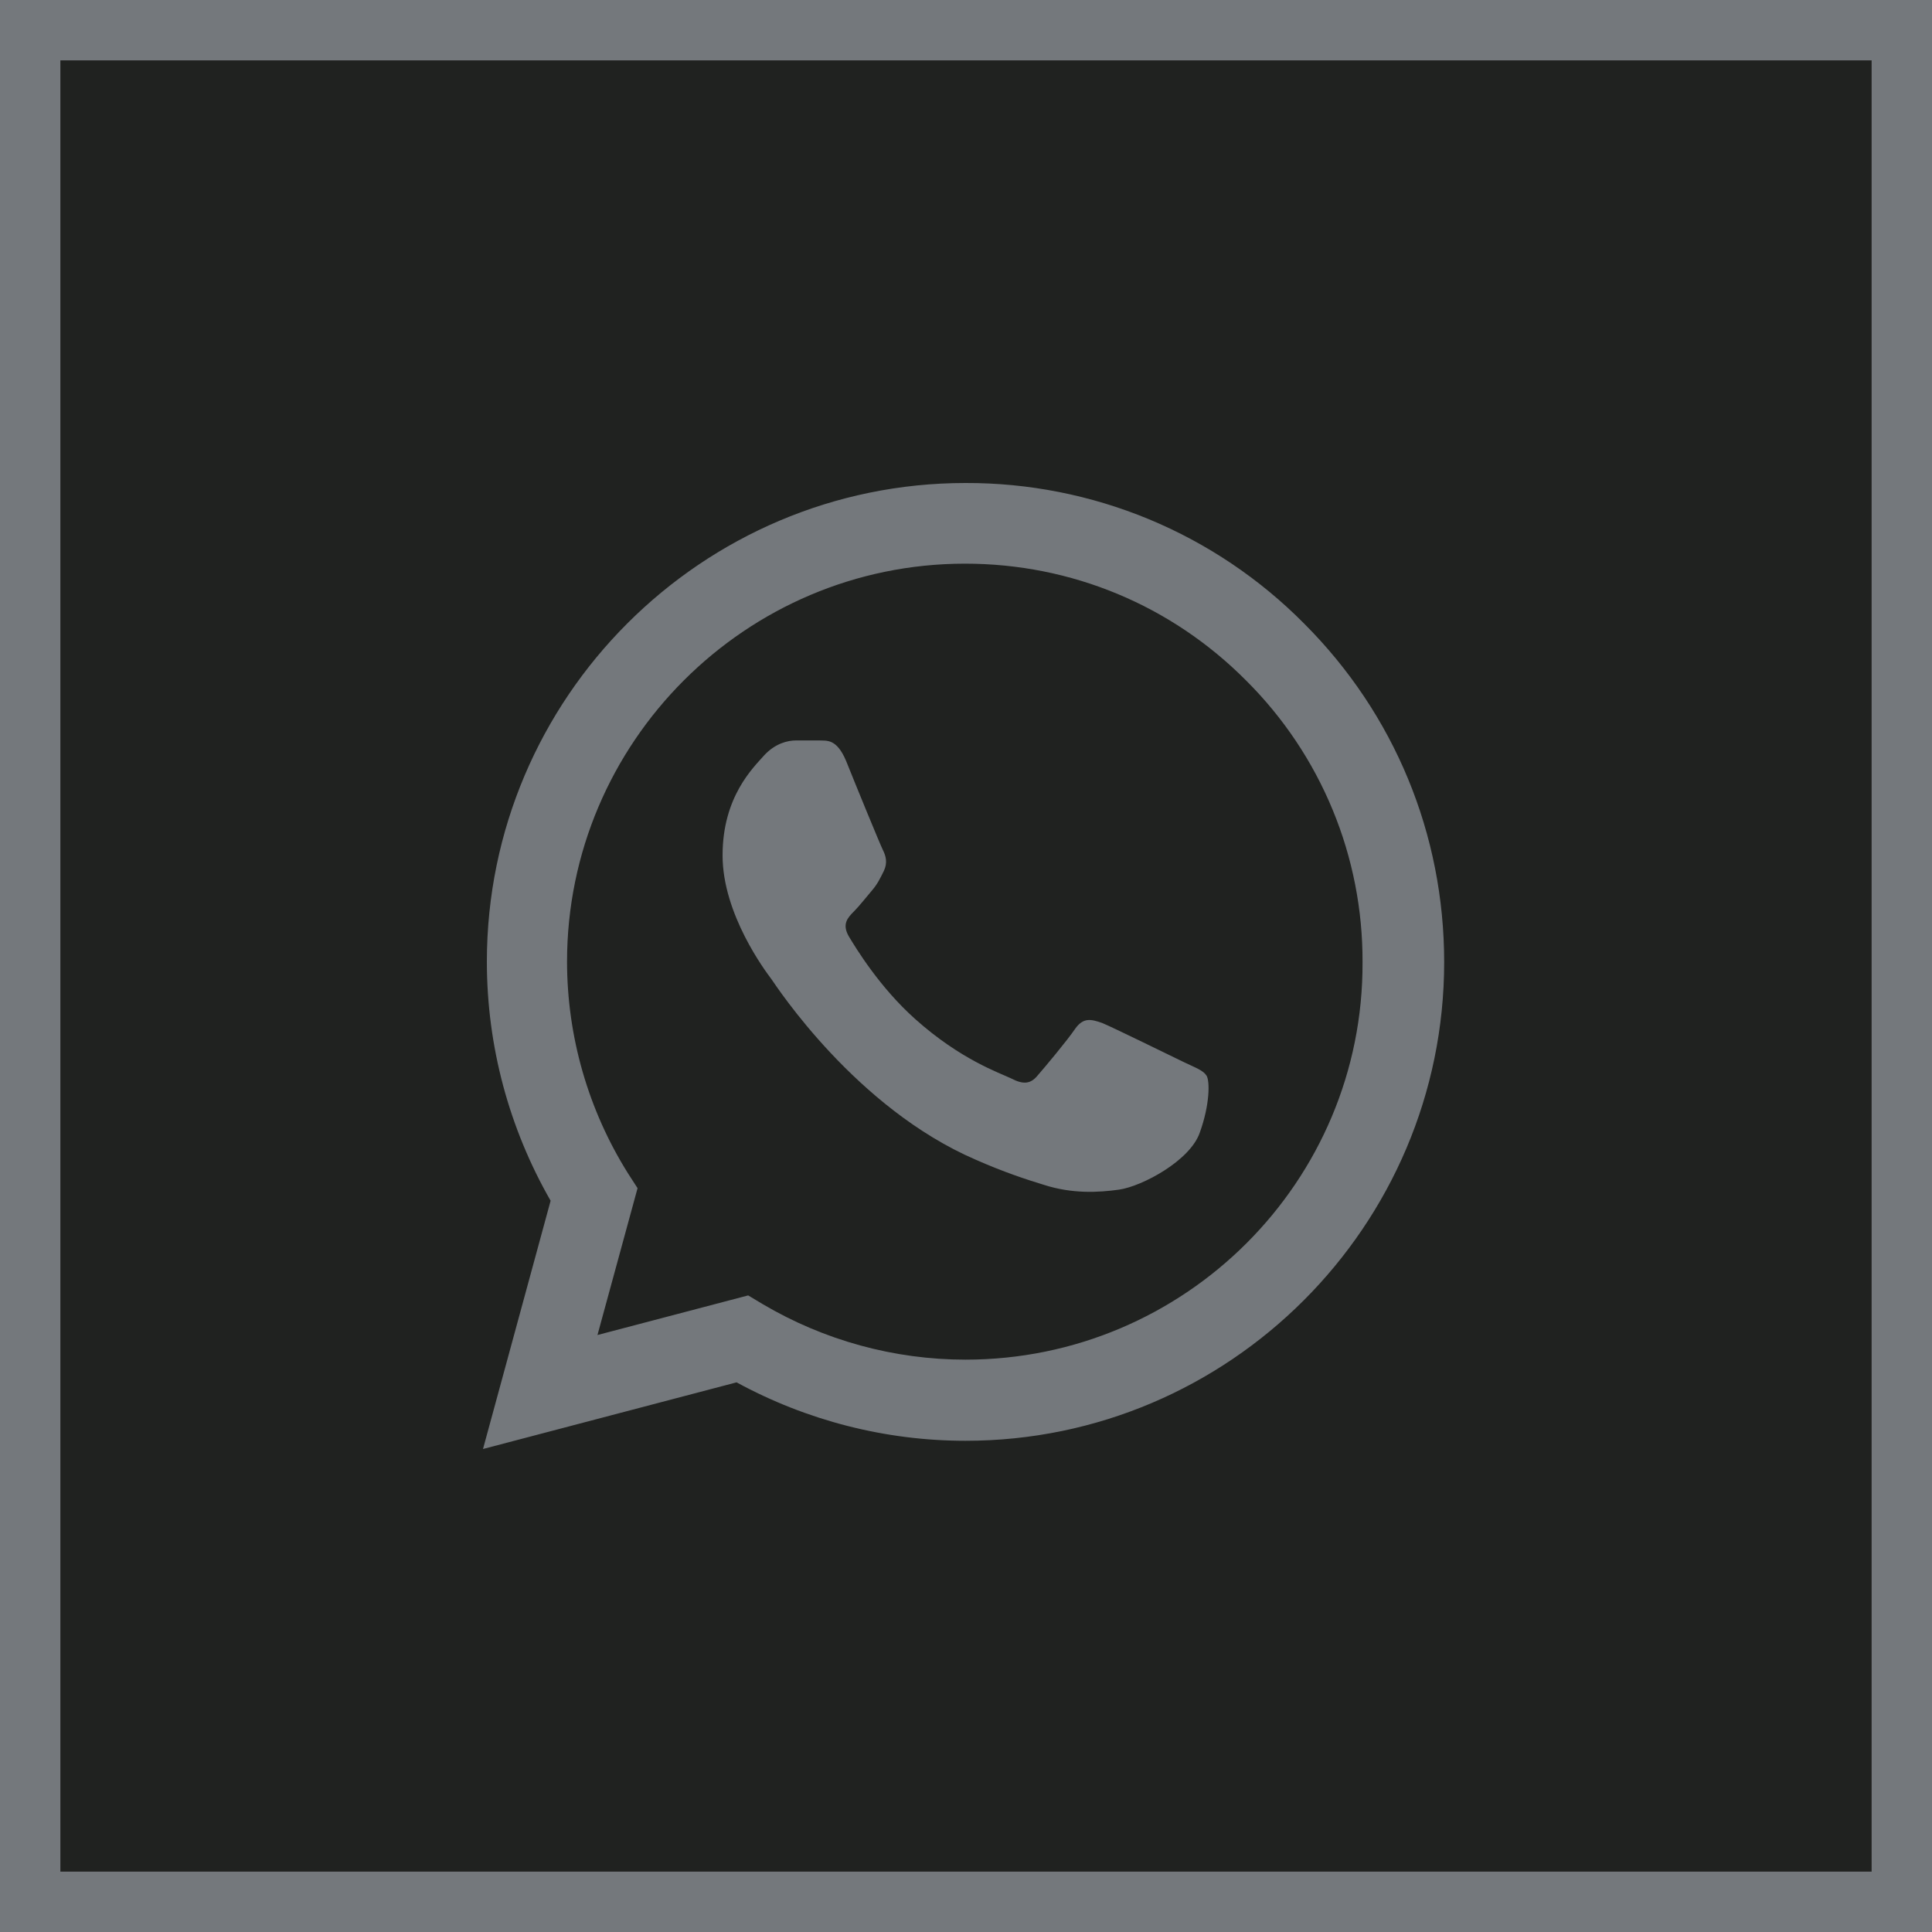
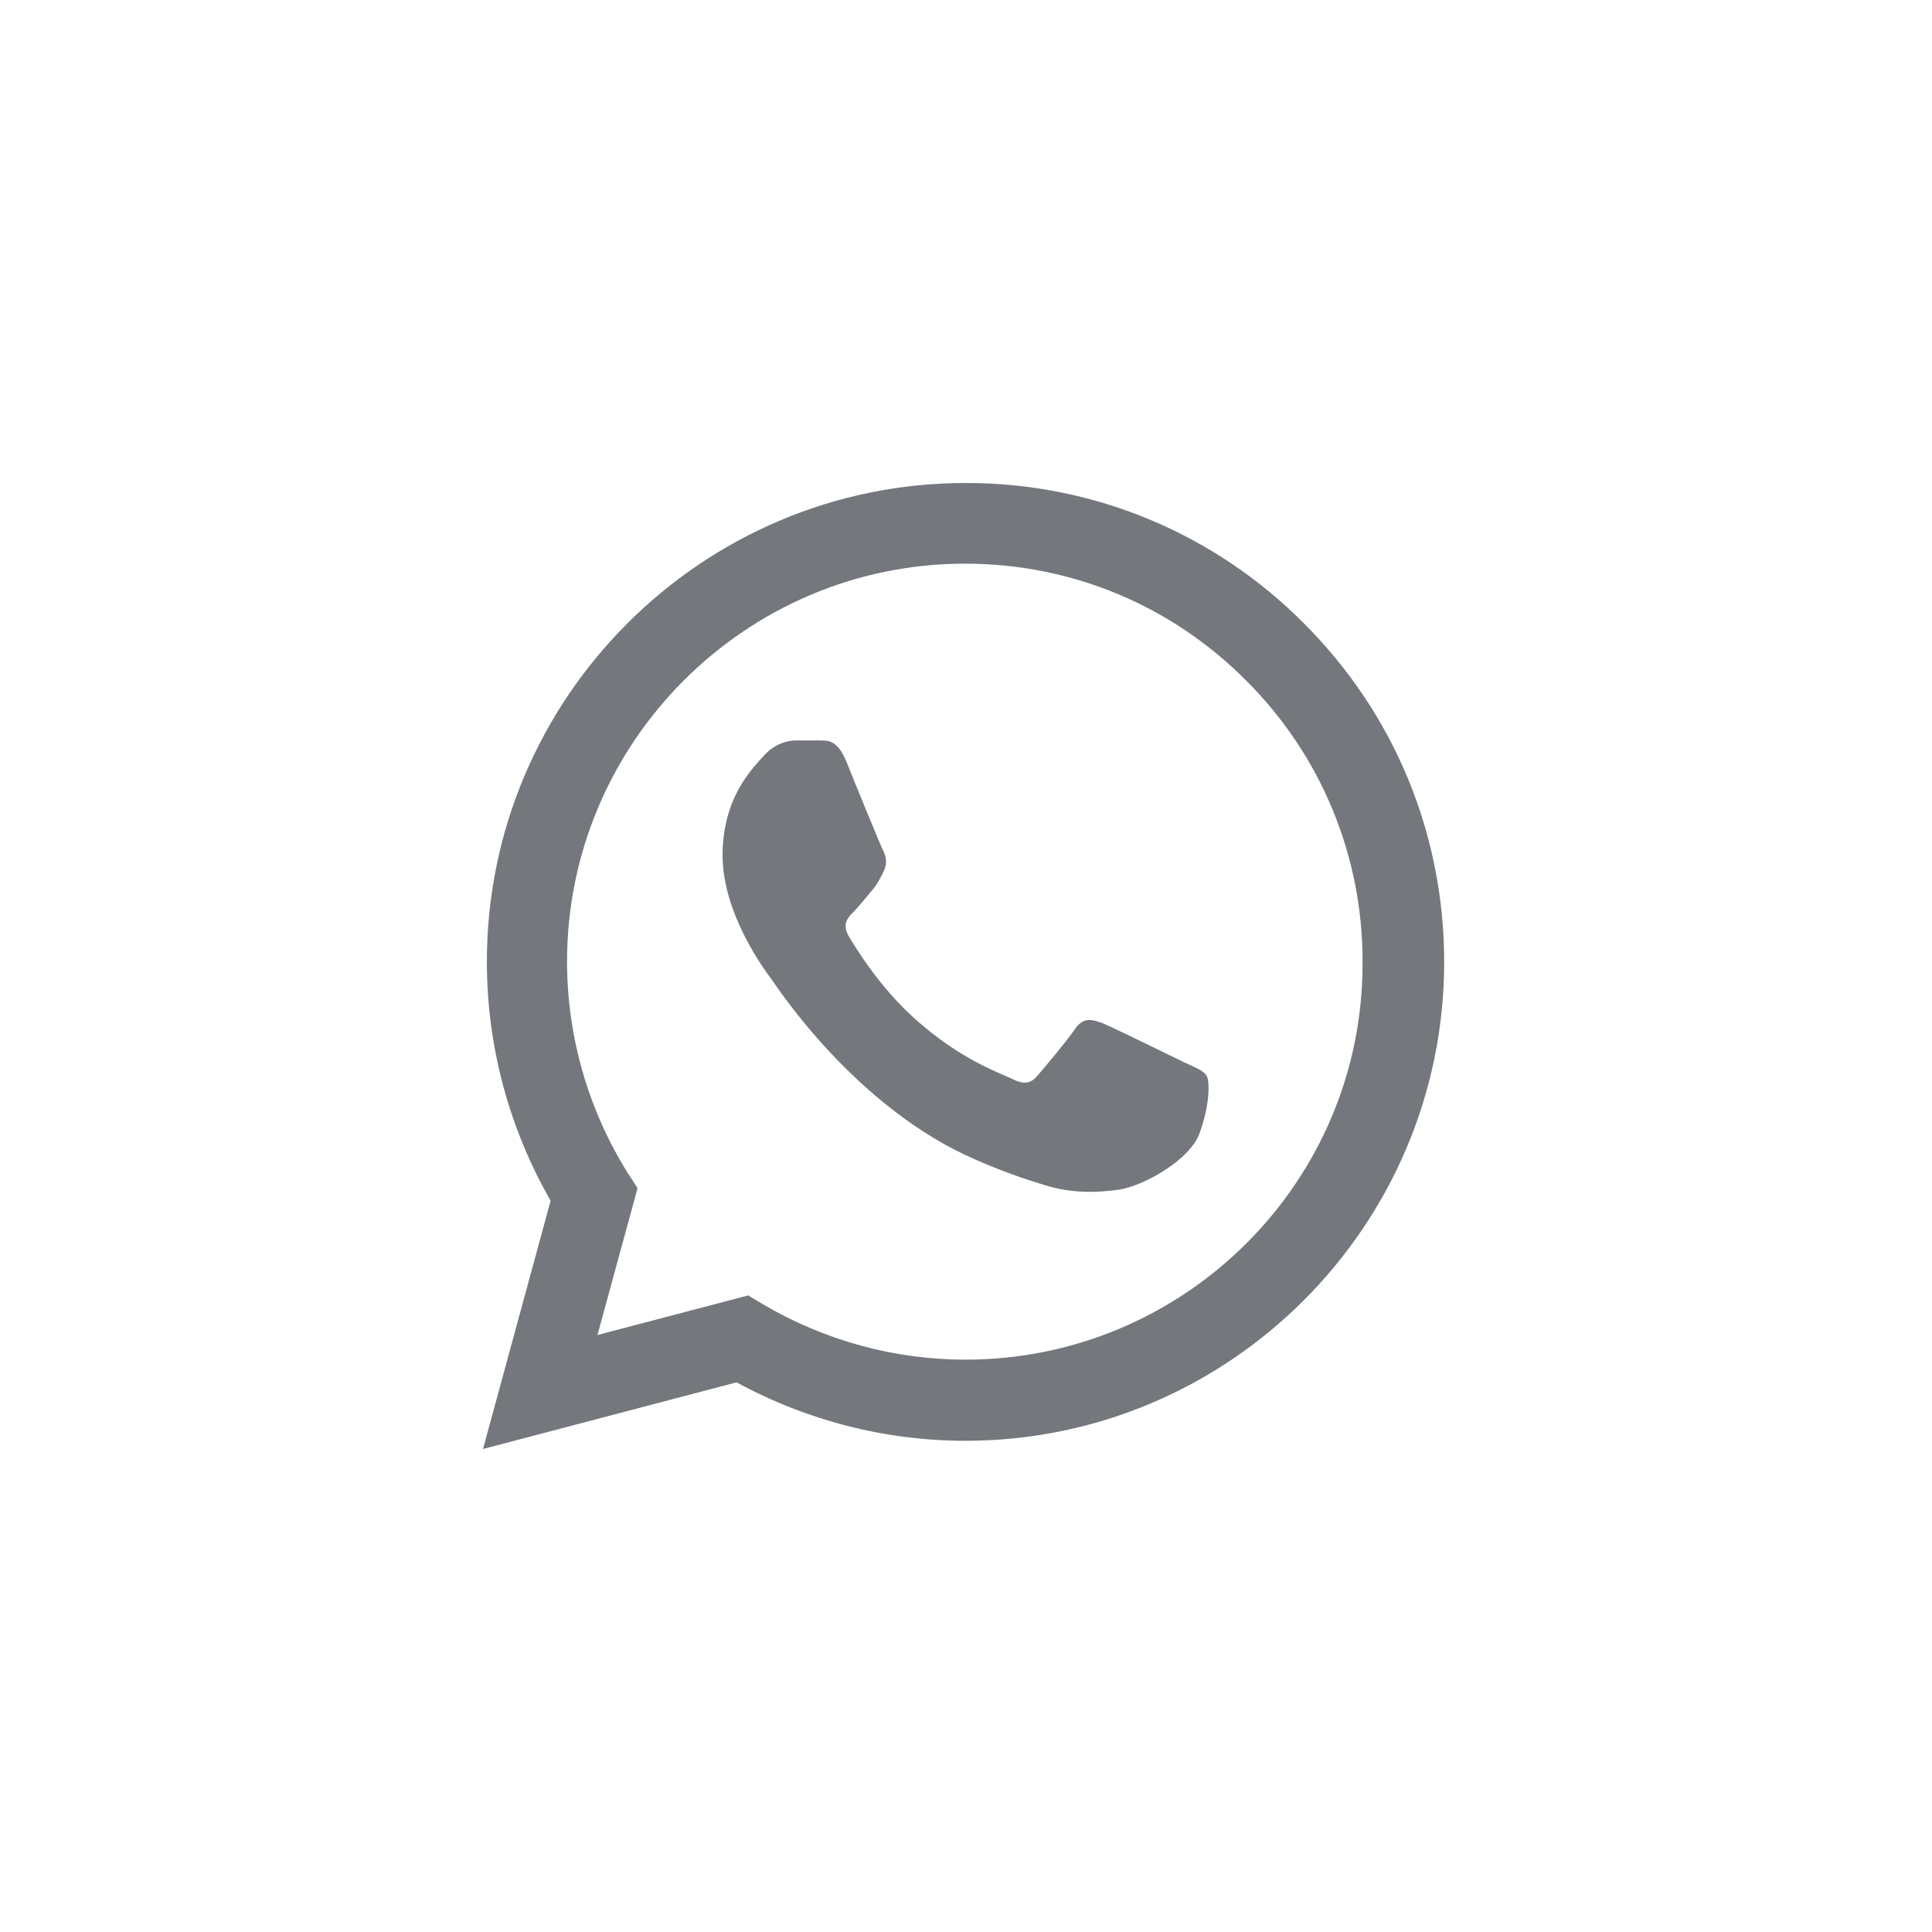
<svg xmlns="http://www.w3.org/2000/svg" width="32" height="32" viewBox="0 0 32 32" fill="none">
-   <rect x="0.5" y="0.5" width="31" height="31" fill="#202220" stroke="#74787C" />
  <path d="M21.6 10.328C20.866 9.587 19.993 9 19.03 8.6C18.067 8.201 17.034 7.997 15.992 8C11.624 8 8.064 11.56 8.064 15.928C8.064 17.328 8.432 18.688 9.12 19.888L8 24L12.2 22.896C13.36 23.528 14.664 23.864 15.992 23.864C20.36 23.864 23.92 20.304 23.92 15.936C23.92 13.816 23.096 11.824 21.6 10.328ZM15.992 22.52C14.808 22.52 13.648 22.2 12.632 21.6L12.392 21.456L9.896 22.112L10.56 19.68L10.4 19.432C9.742 18.382 9.393 17.167 9.392 15.928C9.392 12.296 12.352 9.336 15.984 9.336C17.744 9.336 19.4 10.024 20.64 11.272C21.254 11.883 21.741 12.61 22.072 13.411C22.403 14.211 22.571 15.07 22.568 15.936C22.584 19.568 19.624 22.52 15.992 22.52ZM19.608 17.592C19.408 17.496 18.432 17.016 18.256 16.944C18.072 16.88 17.944 16.848 17.808 17.04C17.672 17.24 17.296 17.688 17.184 17.816C17.072 17.952 16.952 17.968 16.752 17.864C16.552 17.768 15.912 17.552 15.16 16.88C14.568 16.352 14.176 15.704 14.056 15.504C13.944 15.304 14.04 15.2 14.144 15.096C14.232 15.008 14.344 14.864 14.44 14.752C14.536 14.64 14.576 14.552 14.64 14.424C14.704 14.288 14.672 14.176 14.624 14.08C14.576 13.984 14.176 13.008 14.016 12.608C13.856 12.224 13.688 12.272 13.568 12.264H13.184C13.048 12.264 12.84 12.312 12.656 12.512C12.48 12.712 11.968 13.192 11.968 14.168C11.968 15.144 12.68 16.088 12.776 16.216C12.872 16.352 14.176 18.352 16.16 19.208C16.632 19.416 17 19.536 17.288 19.624C17.76 19.776 18.192 19.752 18.536 19.704C18.92 19.648 19.712 19.224 19.872 18.76C20.04 18.296 20.04 17.904 19.984 17.816C19.928 17.728 19.808 17.688 19.608 17.592Z" fill="#74787C" />
</svg>